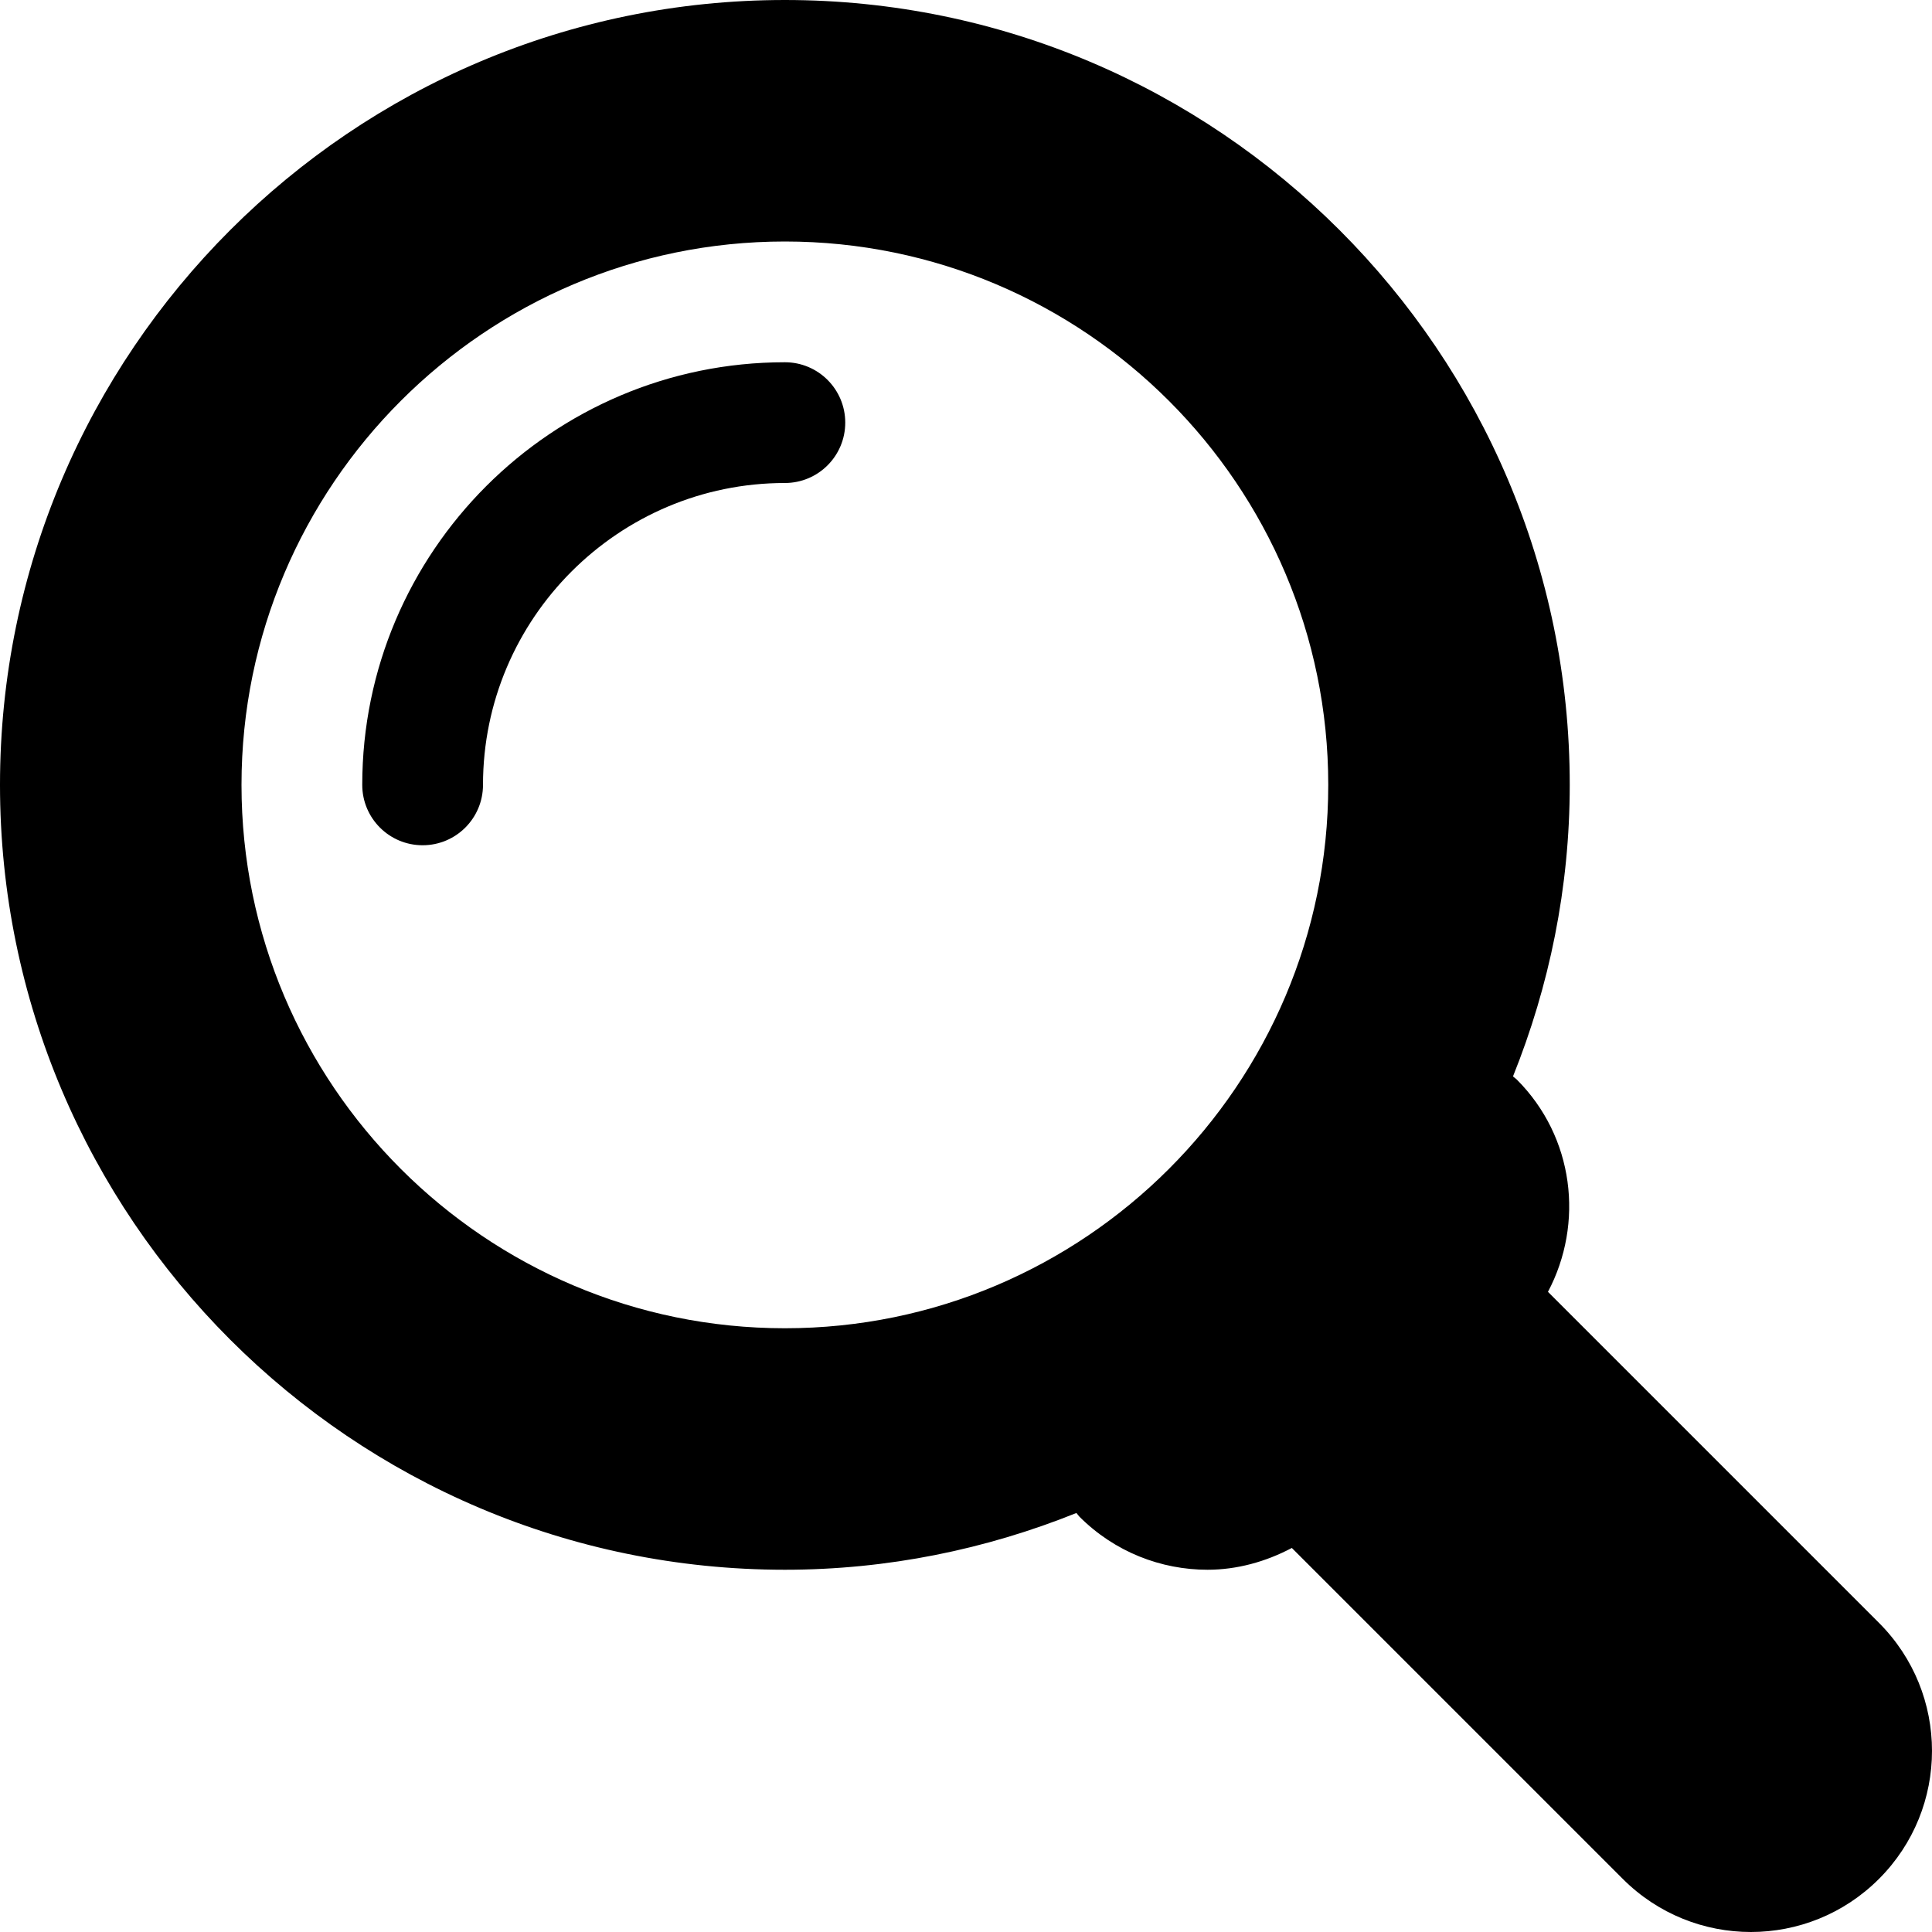
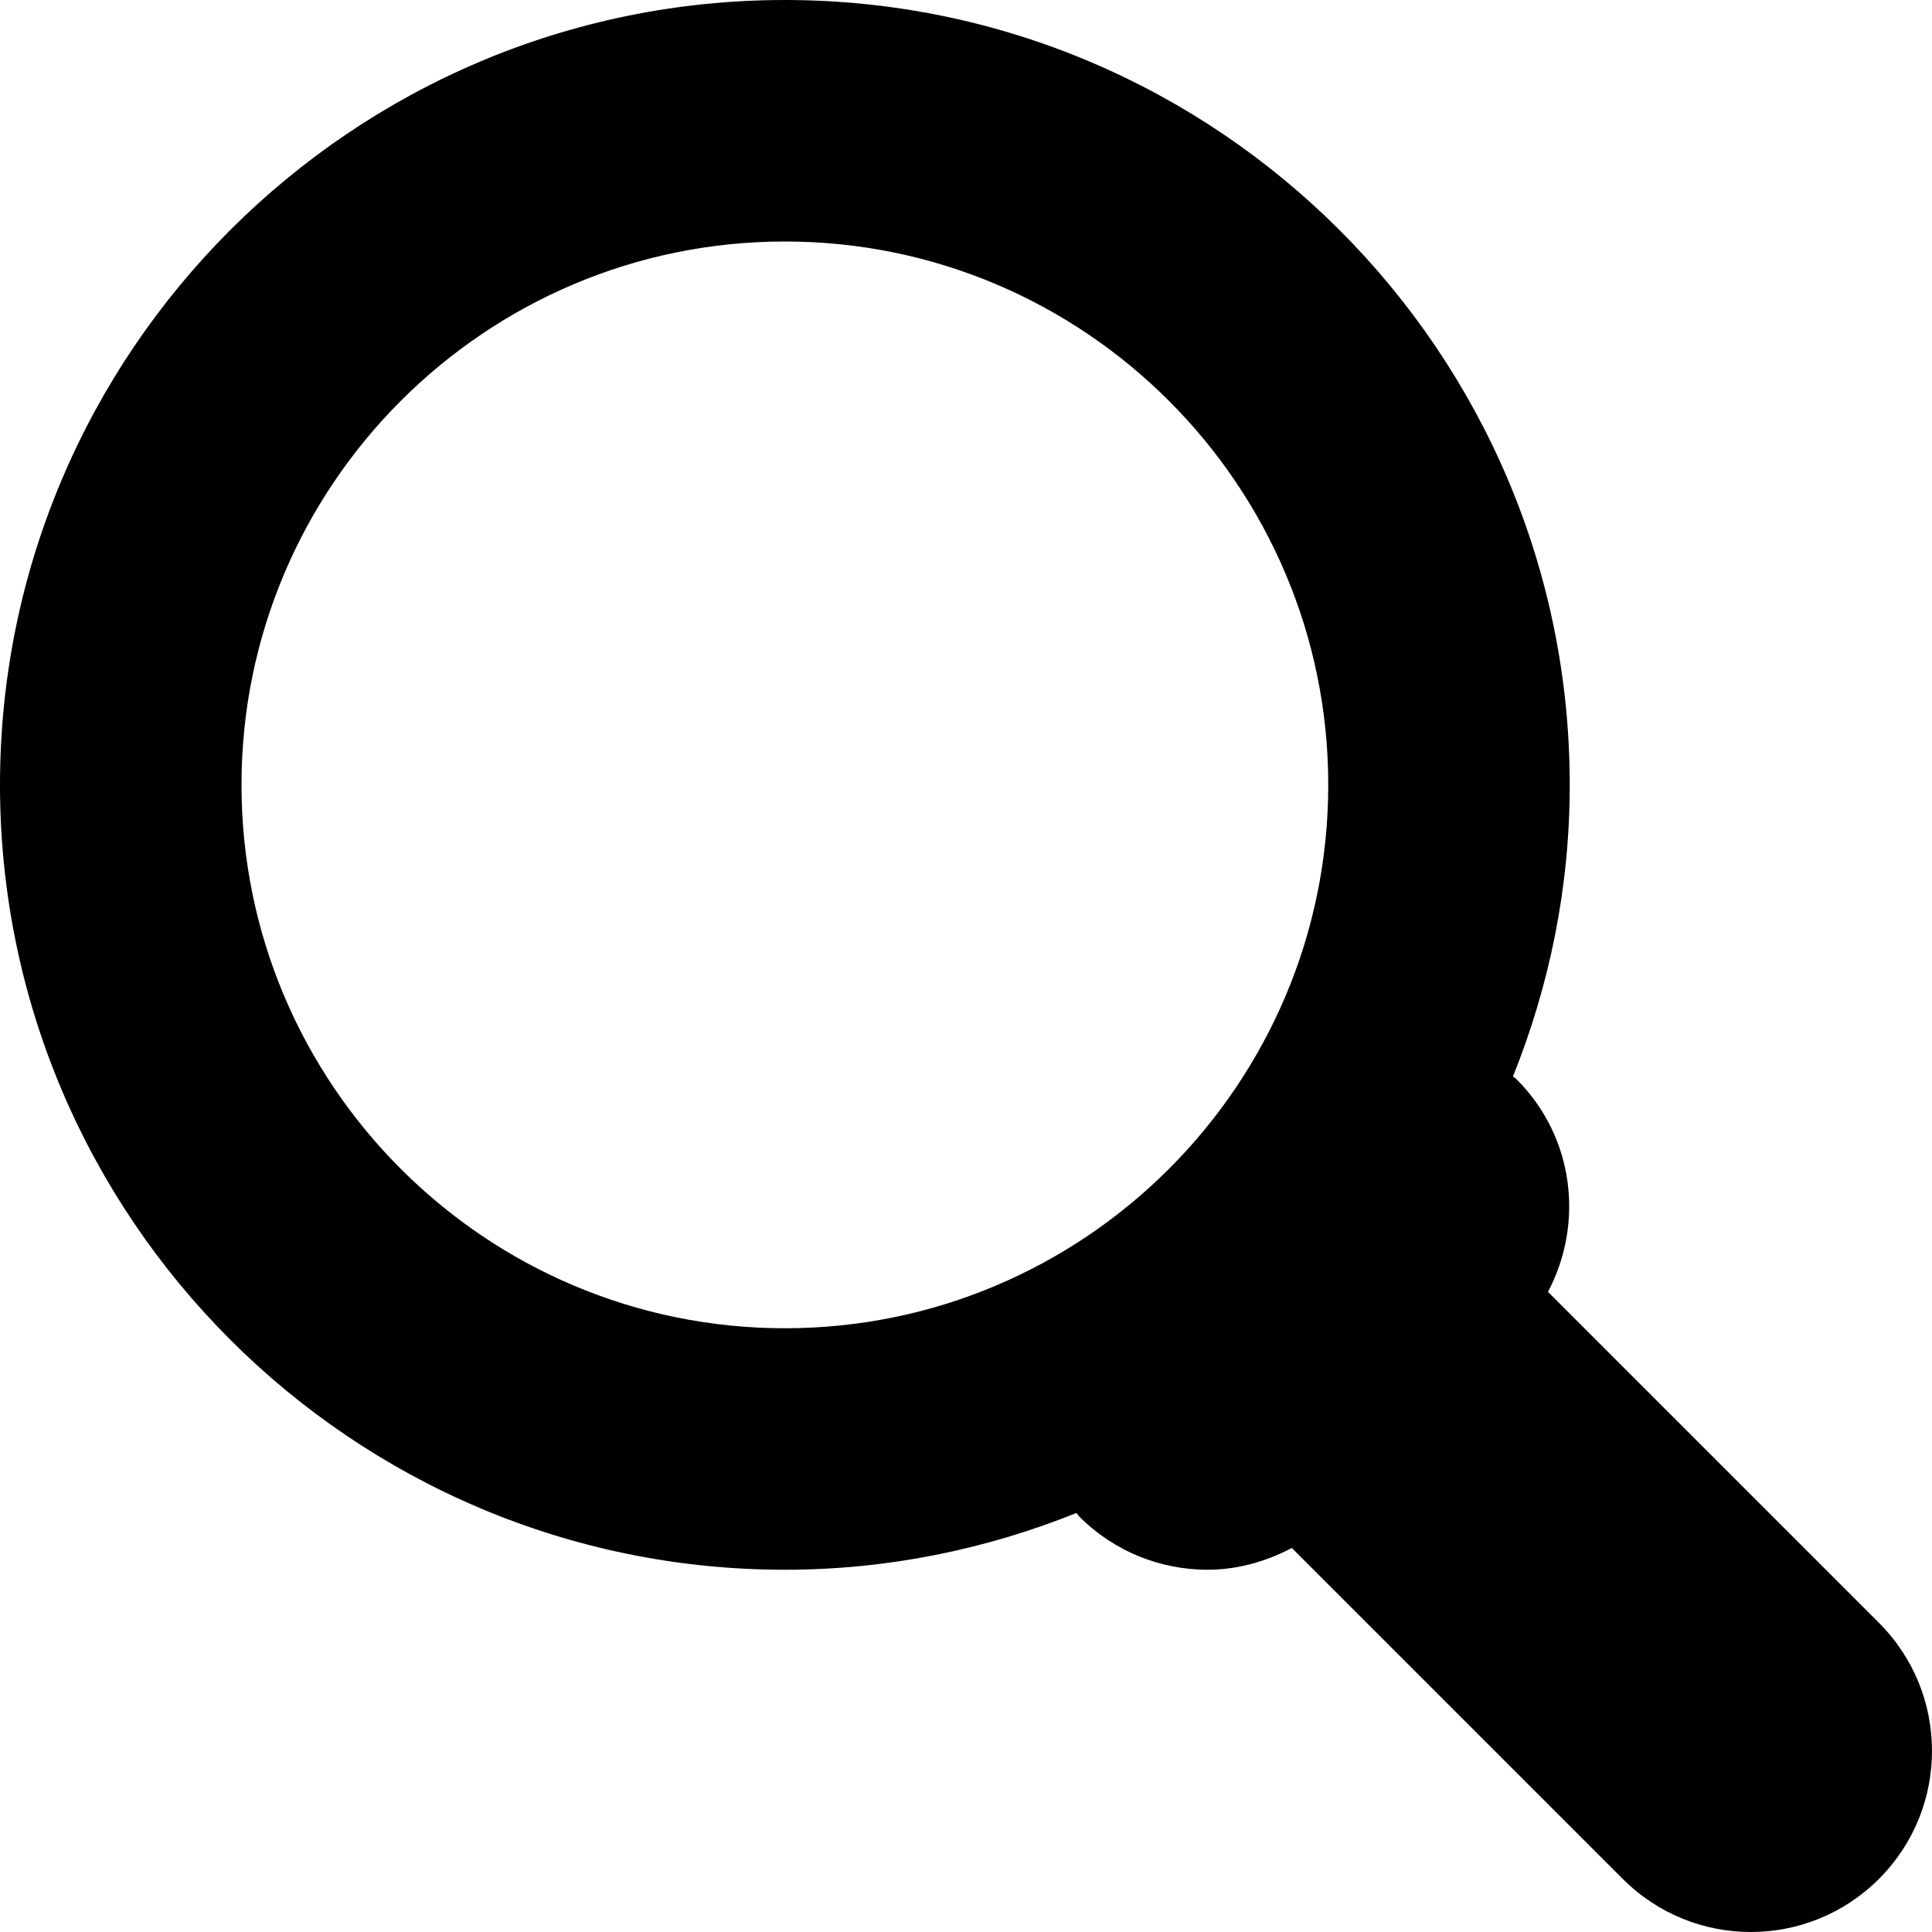
<svg xmlns="http://www.w3.org/2000/svg" version="1.1" viewBox="0 0 512 512" enable-background="new 0 0 512 512">
  <g>
-     <path d="m208,96c-61.75,0-112,50.242-112,112 0,8.836 7.156,16 16,16 8.844,0 16-7.164 16-16 0-44.109 35.891-80 80-80 8.844,0 16-7.164 16-16s-7.156-16-16-16z" />
    <path d="m497.938,430.063l-87.712-87.712c9.595-18.13 6.979-41.027-8.288-56.288-0.305-0.305-0.669-0.506-0.98-0.801 9.611-23.916 15.042-49.948 15.042-77.262 0-114.695-93.312-208-208-208s-208,93.305-208,208 93.313,208 208,208c27.313,0 53.346-5.431 77.262-15.043 0.295,0.312 0.496,0.676 0.801,0.98 9.375,9.376 21.656,14.063 33.937,14.063 7.719,0 15.353-2.071 22.351-5.774l87.712,87.712c9.375,9.375 21.656,14.062 33.937,14.062 12.281,0 24.563-4.688 33.938-14.063 18.75-18.742 18.75-49.132 0-67.874zm-433.938-222.063c0-79.398 64.594-144 144-144 79.406,0 144,64.602 144,144s-64.594,144-144,144c-79.406,0-144-64.602-144-144z" />
  </g>
</svg>